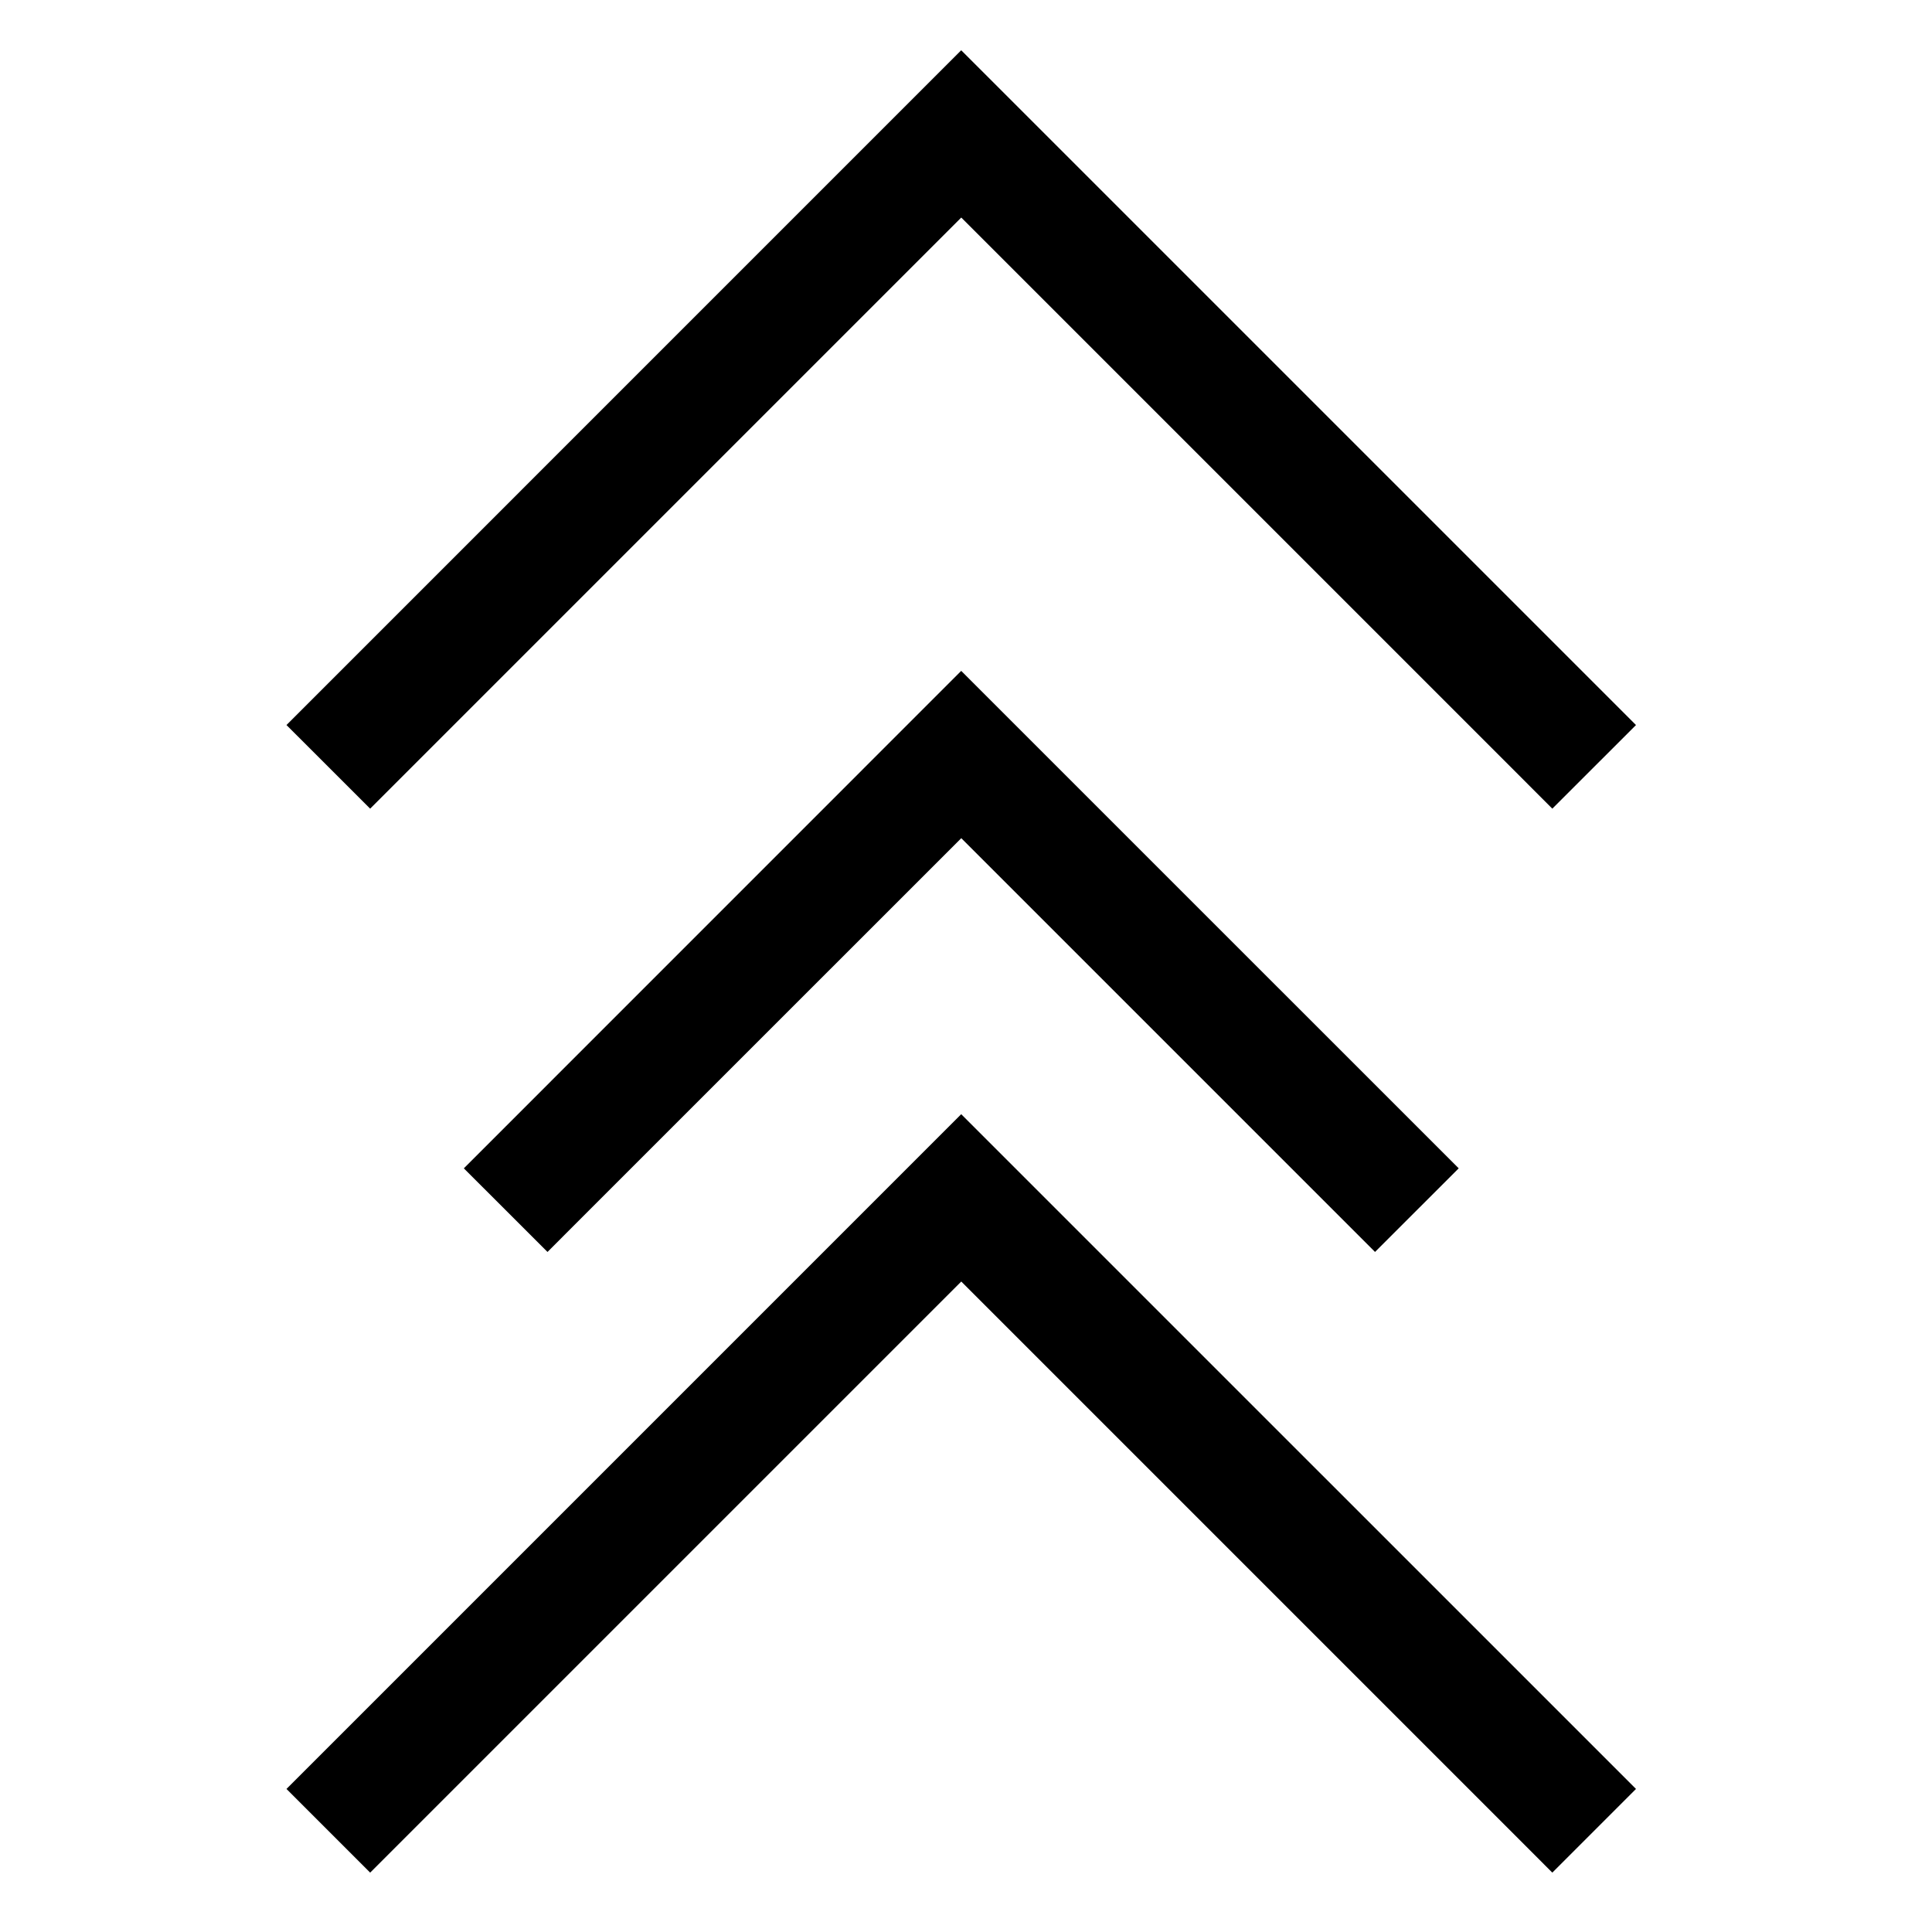
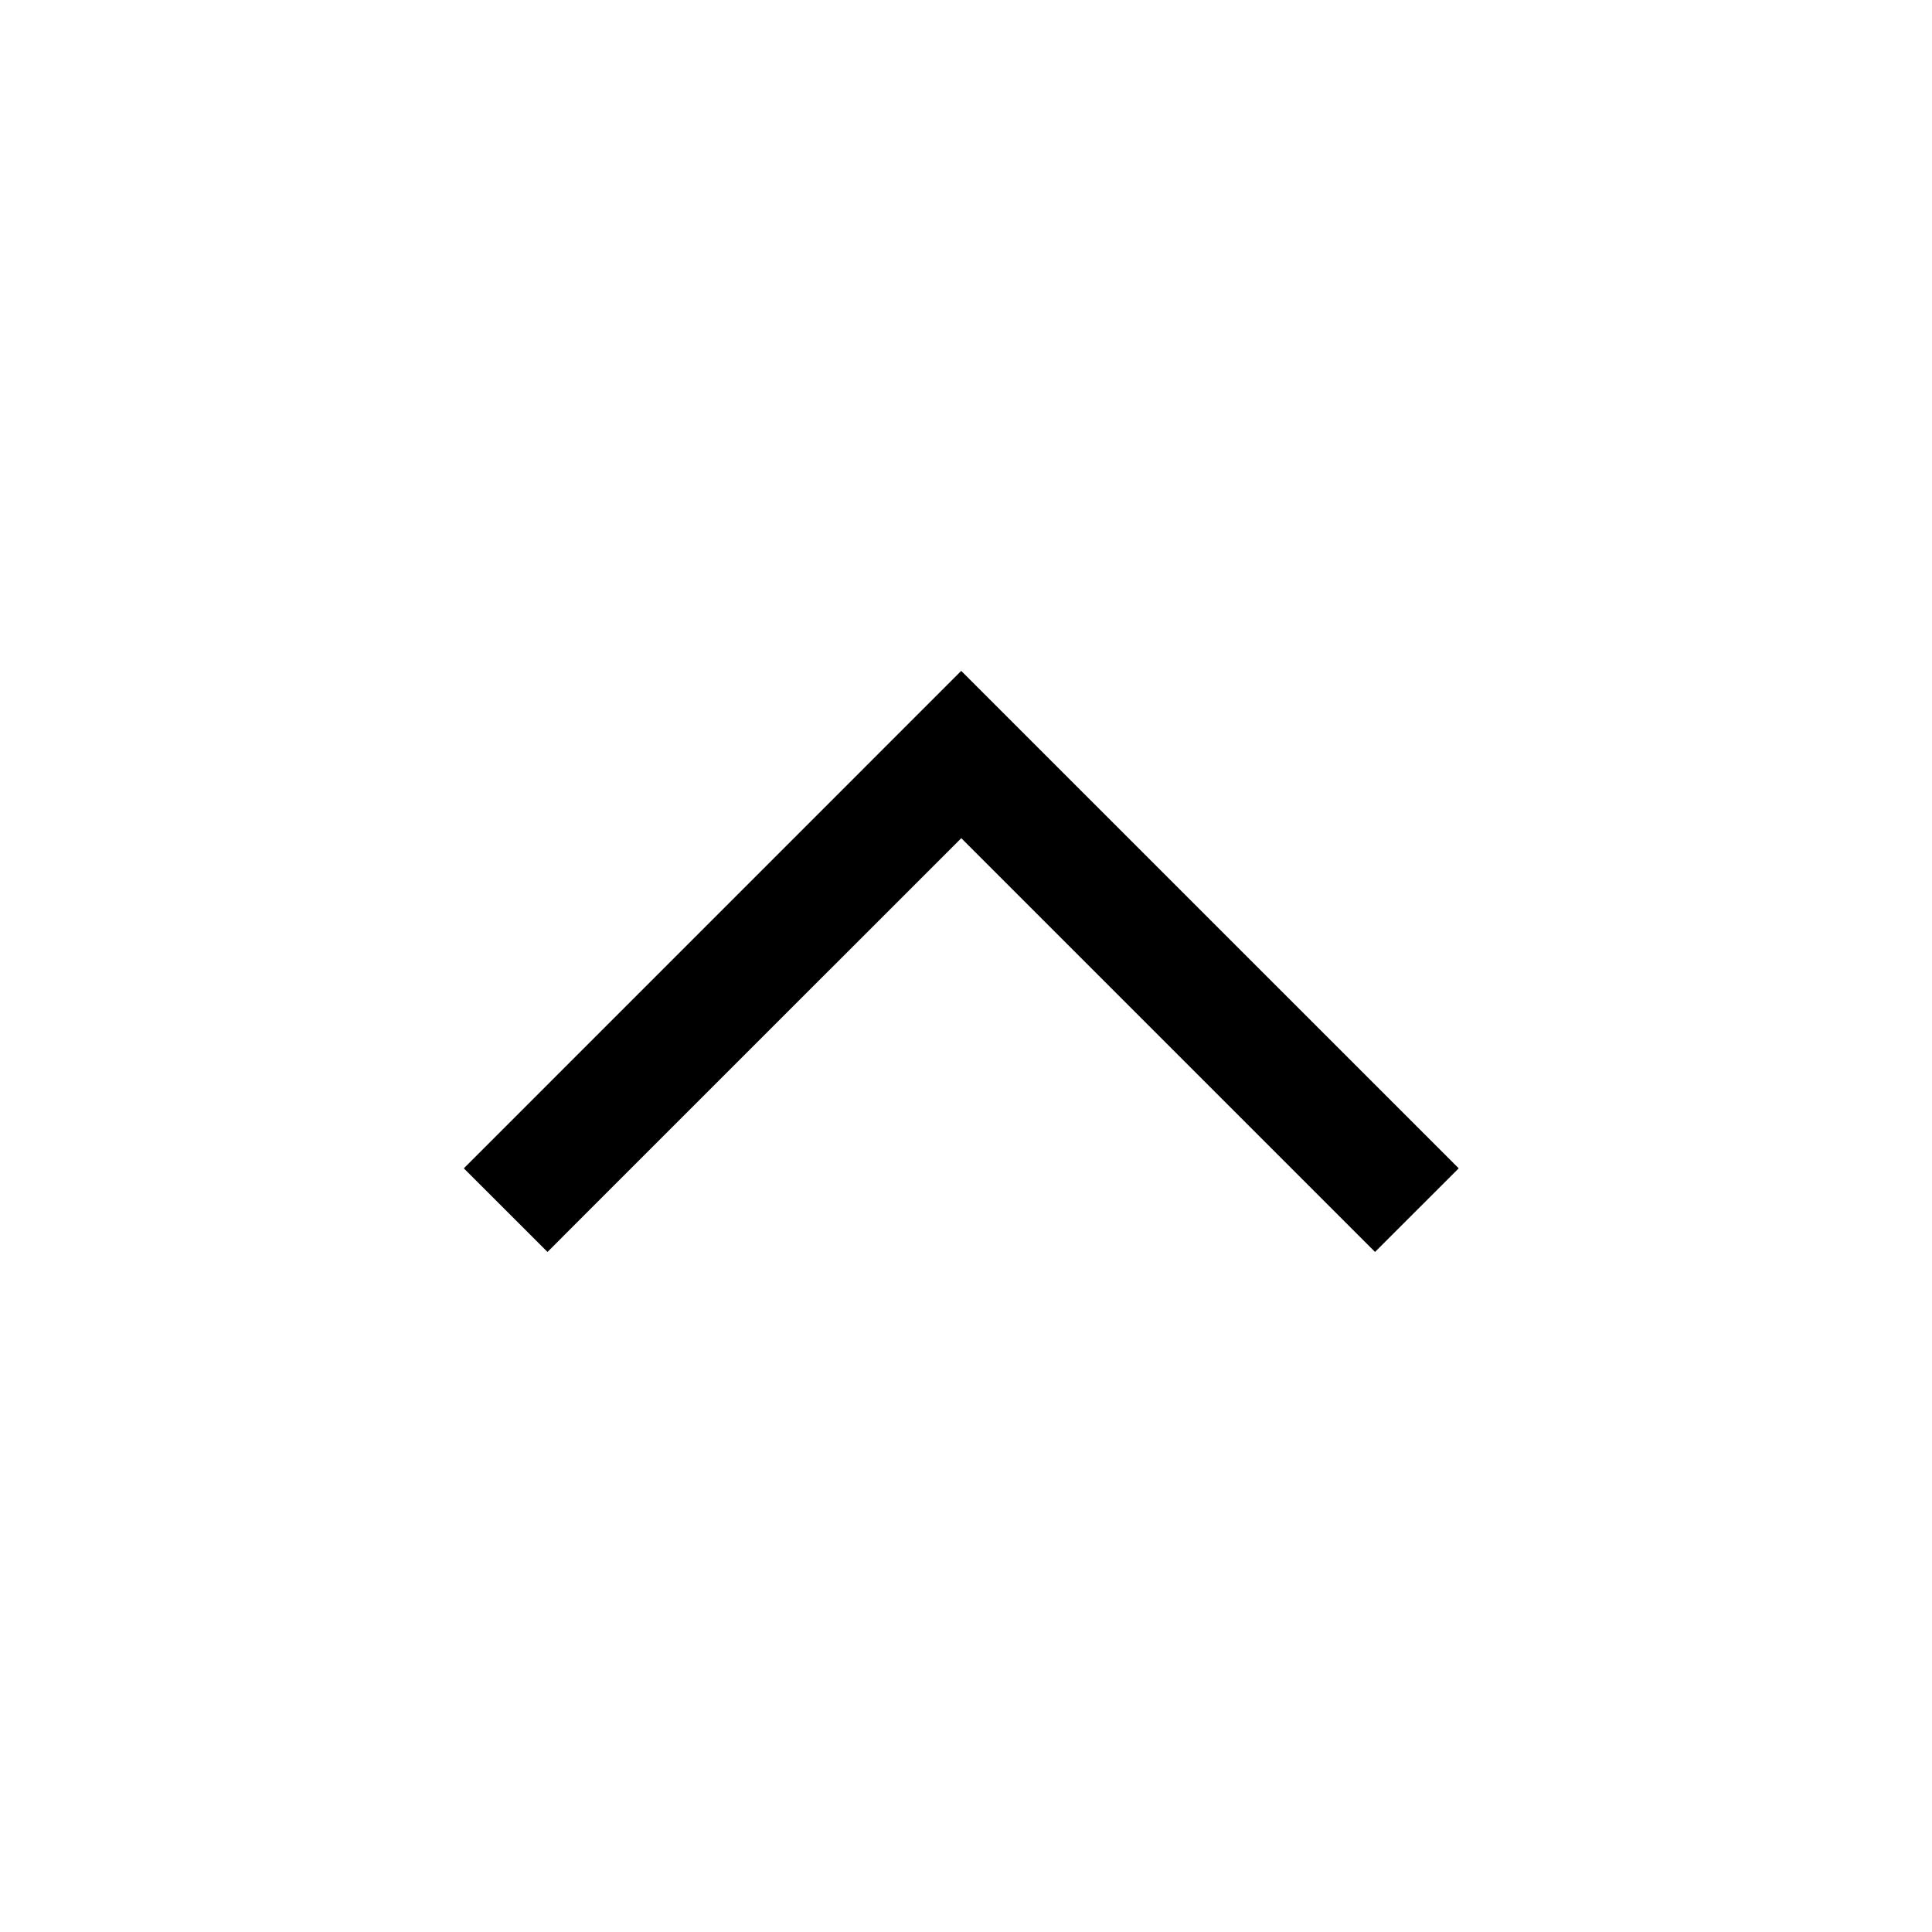
<svg xmlns="http://www.w3.org/2000/svg" fill="#000000" width="800px" height="800px" version="1.1" viewBox="144 144 512 512">
  <g>
-     <path d="m398.73 157.32-167.72 167.73-11.09 11.09 22.176 22.164 156.65-156.65 145.56 145.56 11.074 11.09 22.176-22.16-11.09-11.09z" />
-     <path d="m398.73 439.27-167.72 167.73-11.09 11.09 22.176 22.176 156.65-156.65 145.56 145.56 11.074 11.09 22.176-22.176-11.09-11.09z" />
    <path d="m398.73 321.79-120.72 120.74-11.09 11.09 22.176 22.16 11.074-11.09 98.578-98.562 109.65 109.65 22.176-22.16-11.09-11.09z" />
  </g>
</svg>